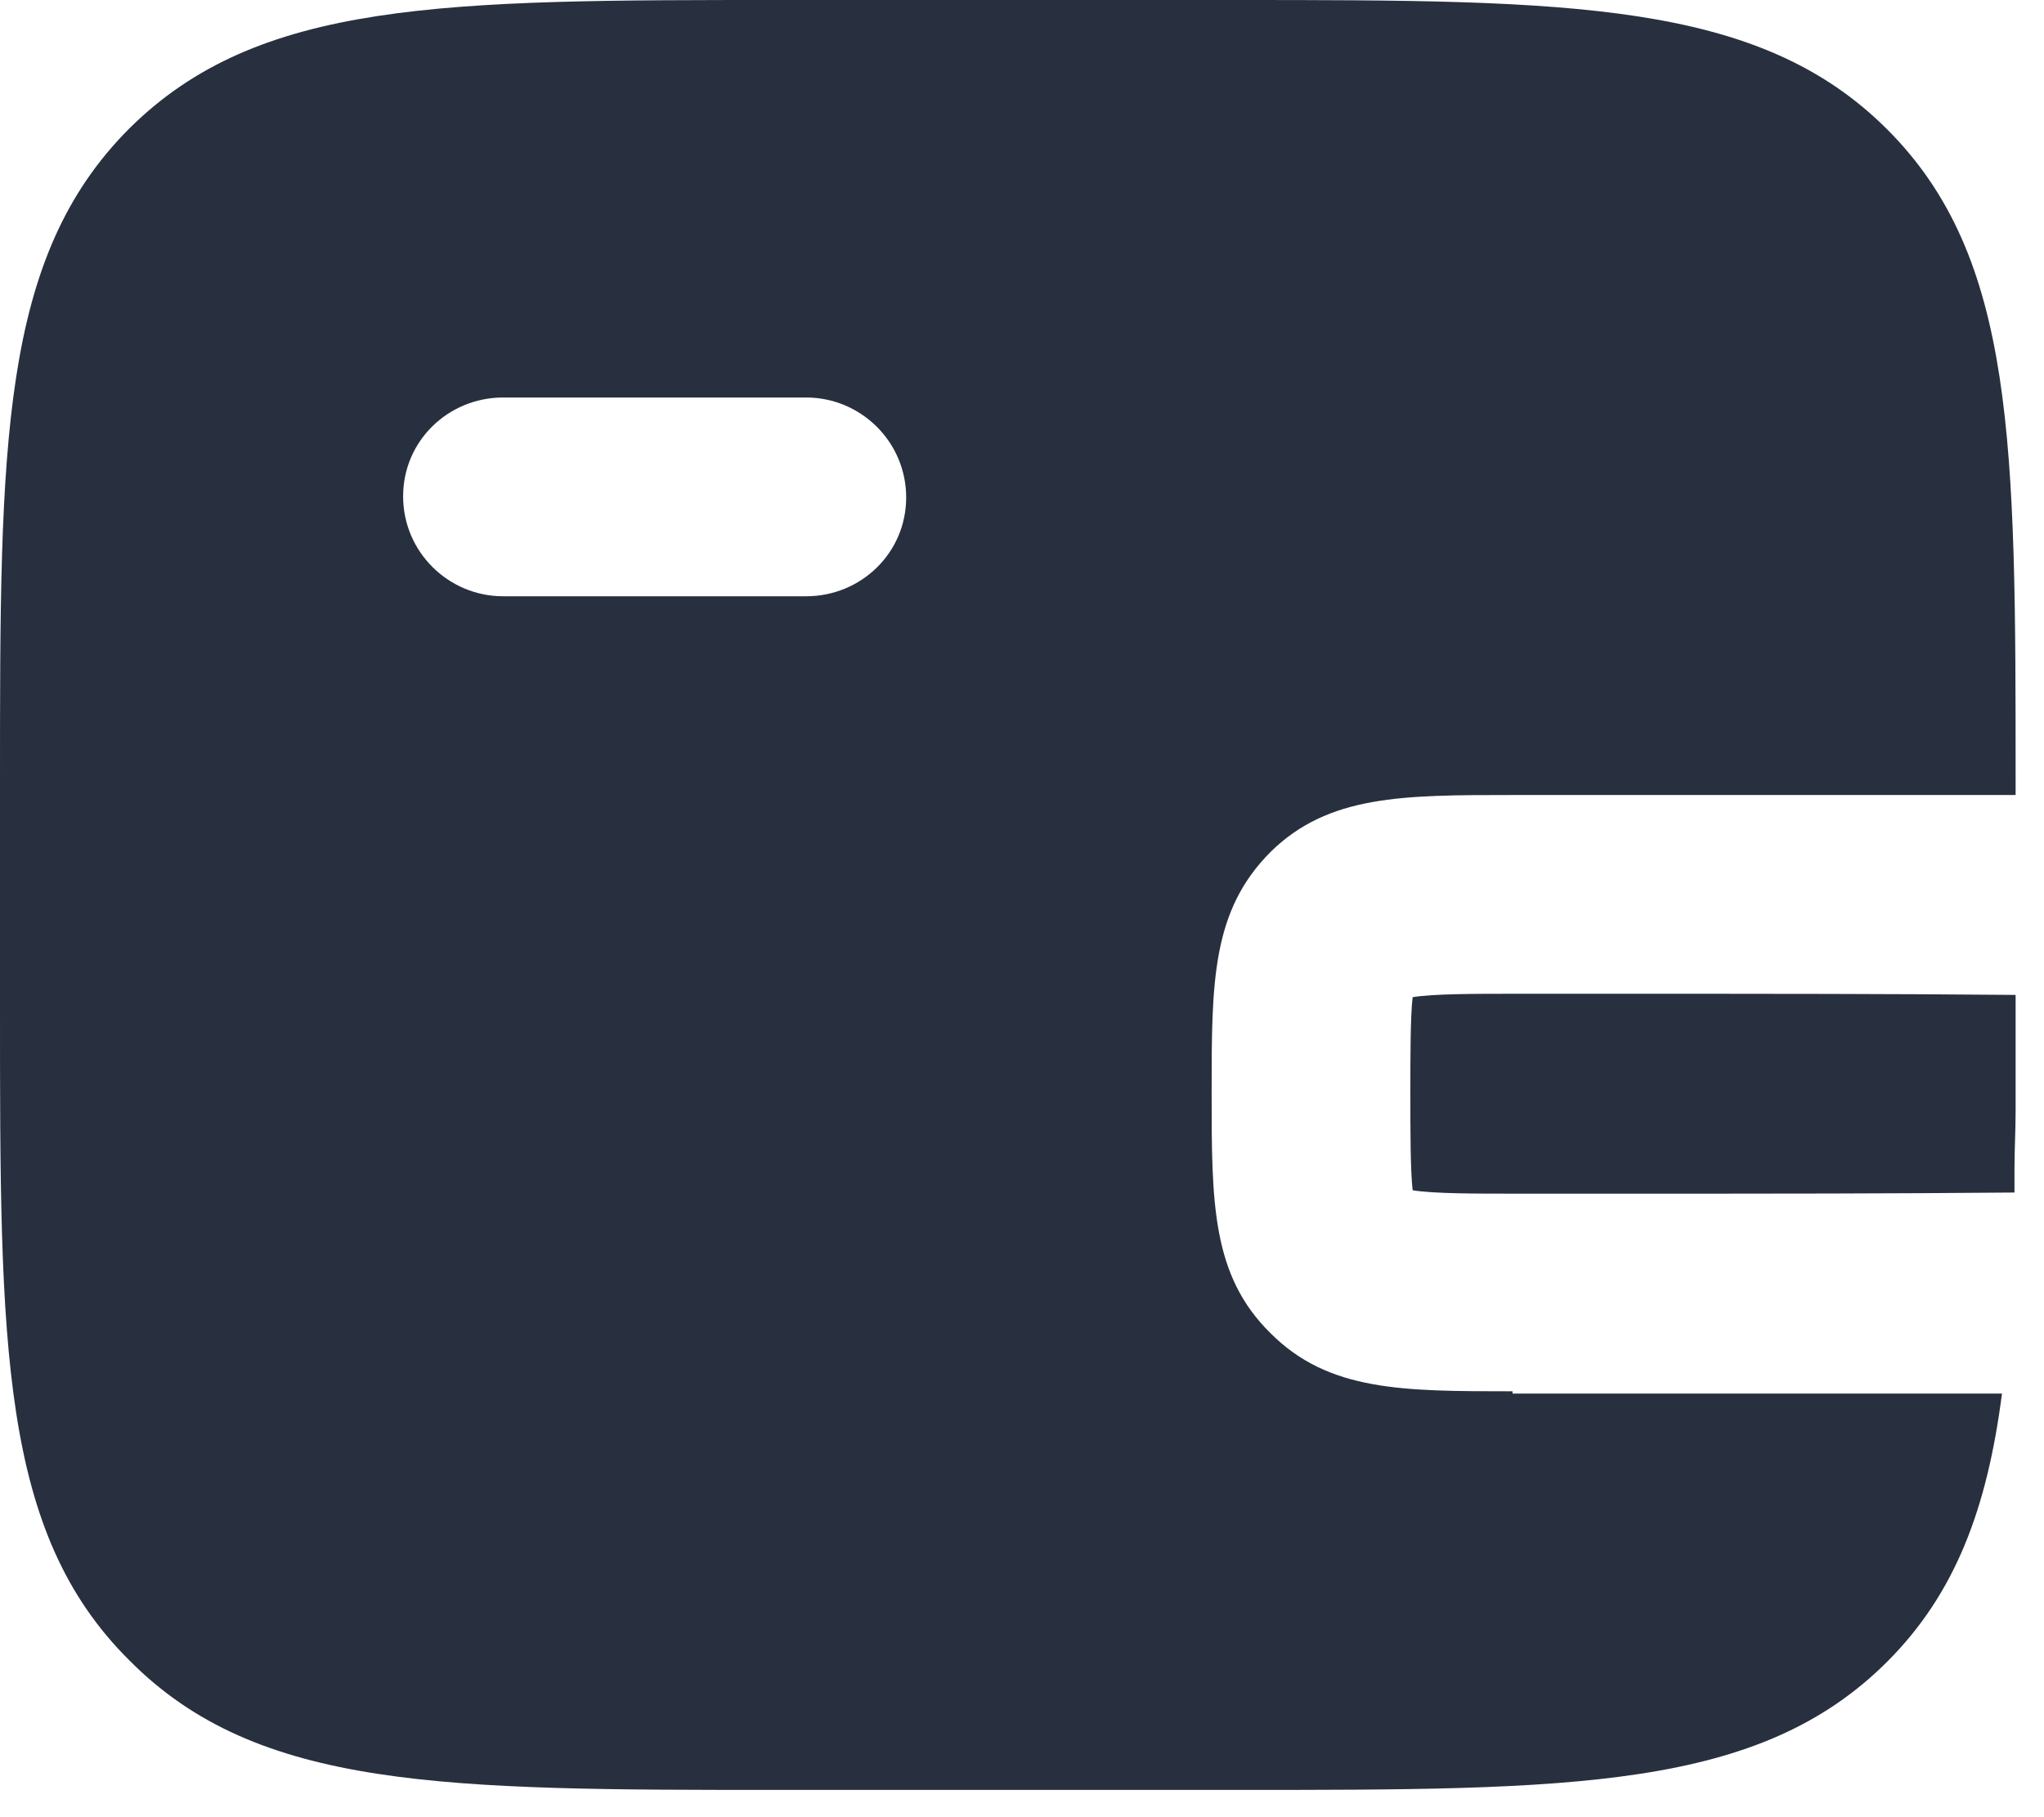
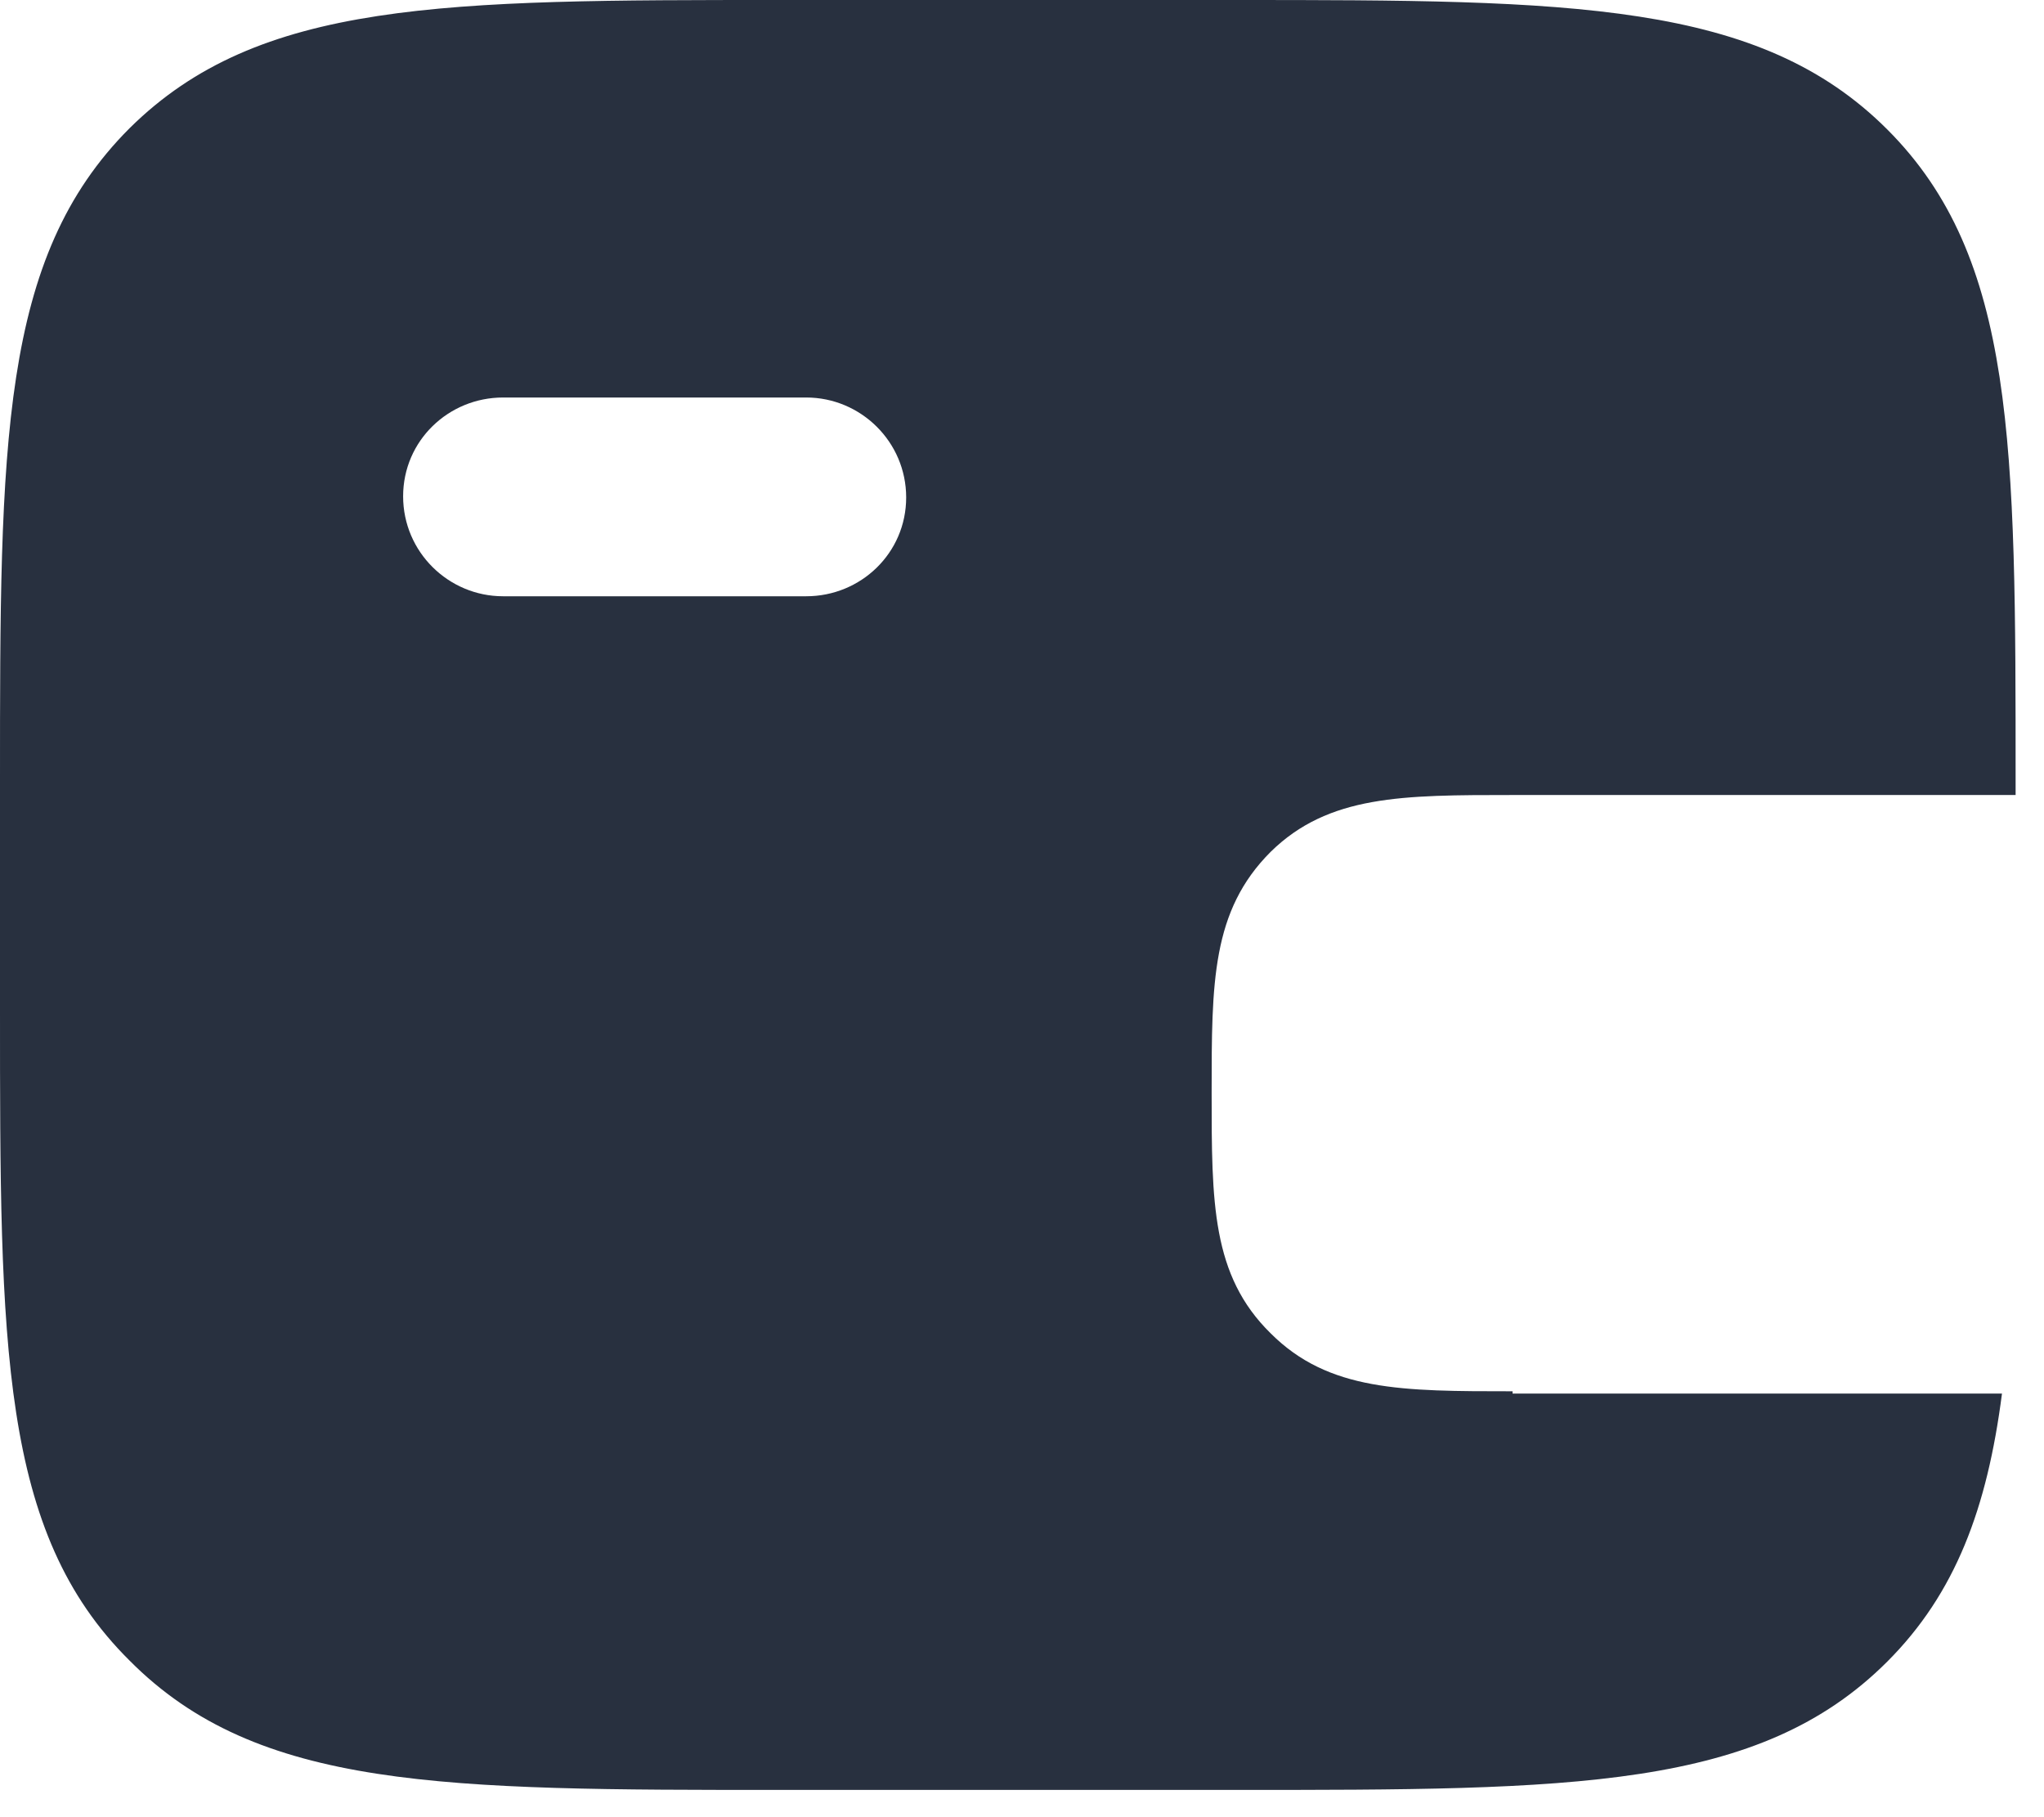
<svg xmlns="http://www.w3.org/2000/svg" width="18" height="16" viewBox="0 0 18 16" fill="none">
-   <path d="M17.75 8.76C16.69 8.75 15.3 8.75 15.1 8.75H13.32C12.99 8.75 12.62 8.75 12.44 8.78C12.42 8.95 12.42 9.31 12.42 9.63C12.42 9.95 12.42 10.3 12.44 10.48C12.62 10.51 12.99 10.51 13.32 10.51H15.1C15.31 10.51 16.68 10.51 17.74 10.5C17.74 10.43 17.74 10.37 17.74 10.3V10.29C17.74 10.12 17.75 9.96 17.75 9.78C17.75 9.73 17.75 9.68 17.75 9.63C17.75 9.59 17.75 9.56 17.75 9.52C17.75 9.31 17.75 9.1 17.75 8.88V8.76Z" fill="#28303F" />
  <path d="M13.32 12.25C12.35 12.25 11.7 12.25 11.19 11.74C10.67 11.23 10.67 10.59 10.67 9.62C10.67 8.65 10.67 8.02 11.19 7.5C11.7 7 12.35 7 13.32 7H17.75V6.88C17.75 3.91 17.75 2.27 16.62 1.14C15.49 0.01 13.84 0 10.88 0H6.88C3.91 0 2.28 0 1.14 1.13C0 2.27 0 3.91 0 6.88V8.88C0 11.85 0 13.49 1.14 14.62C2.27 15.76 3.91 15.76 6.88 15.76H10.88C13.85 15.76 15.49 15.76 16.62 14.63C17.22 14.03 17.5 13.28 17.63 12.27H13.32V12.25ZM7.1 5.25H4.43C3.95 5.25 3.55 4.86 3.55 4.37C3.55 3.88 3.95 3.5 4.43 3.5H7.1C7.58 3.5 7.98 3.89 7.98 4.38C7.98 4.87 7.58 5.25 7.1 5.25Z" fill="#28303F" />
</svg>